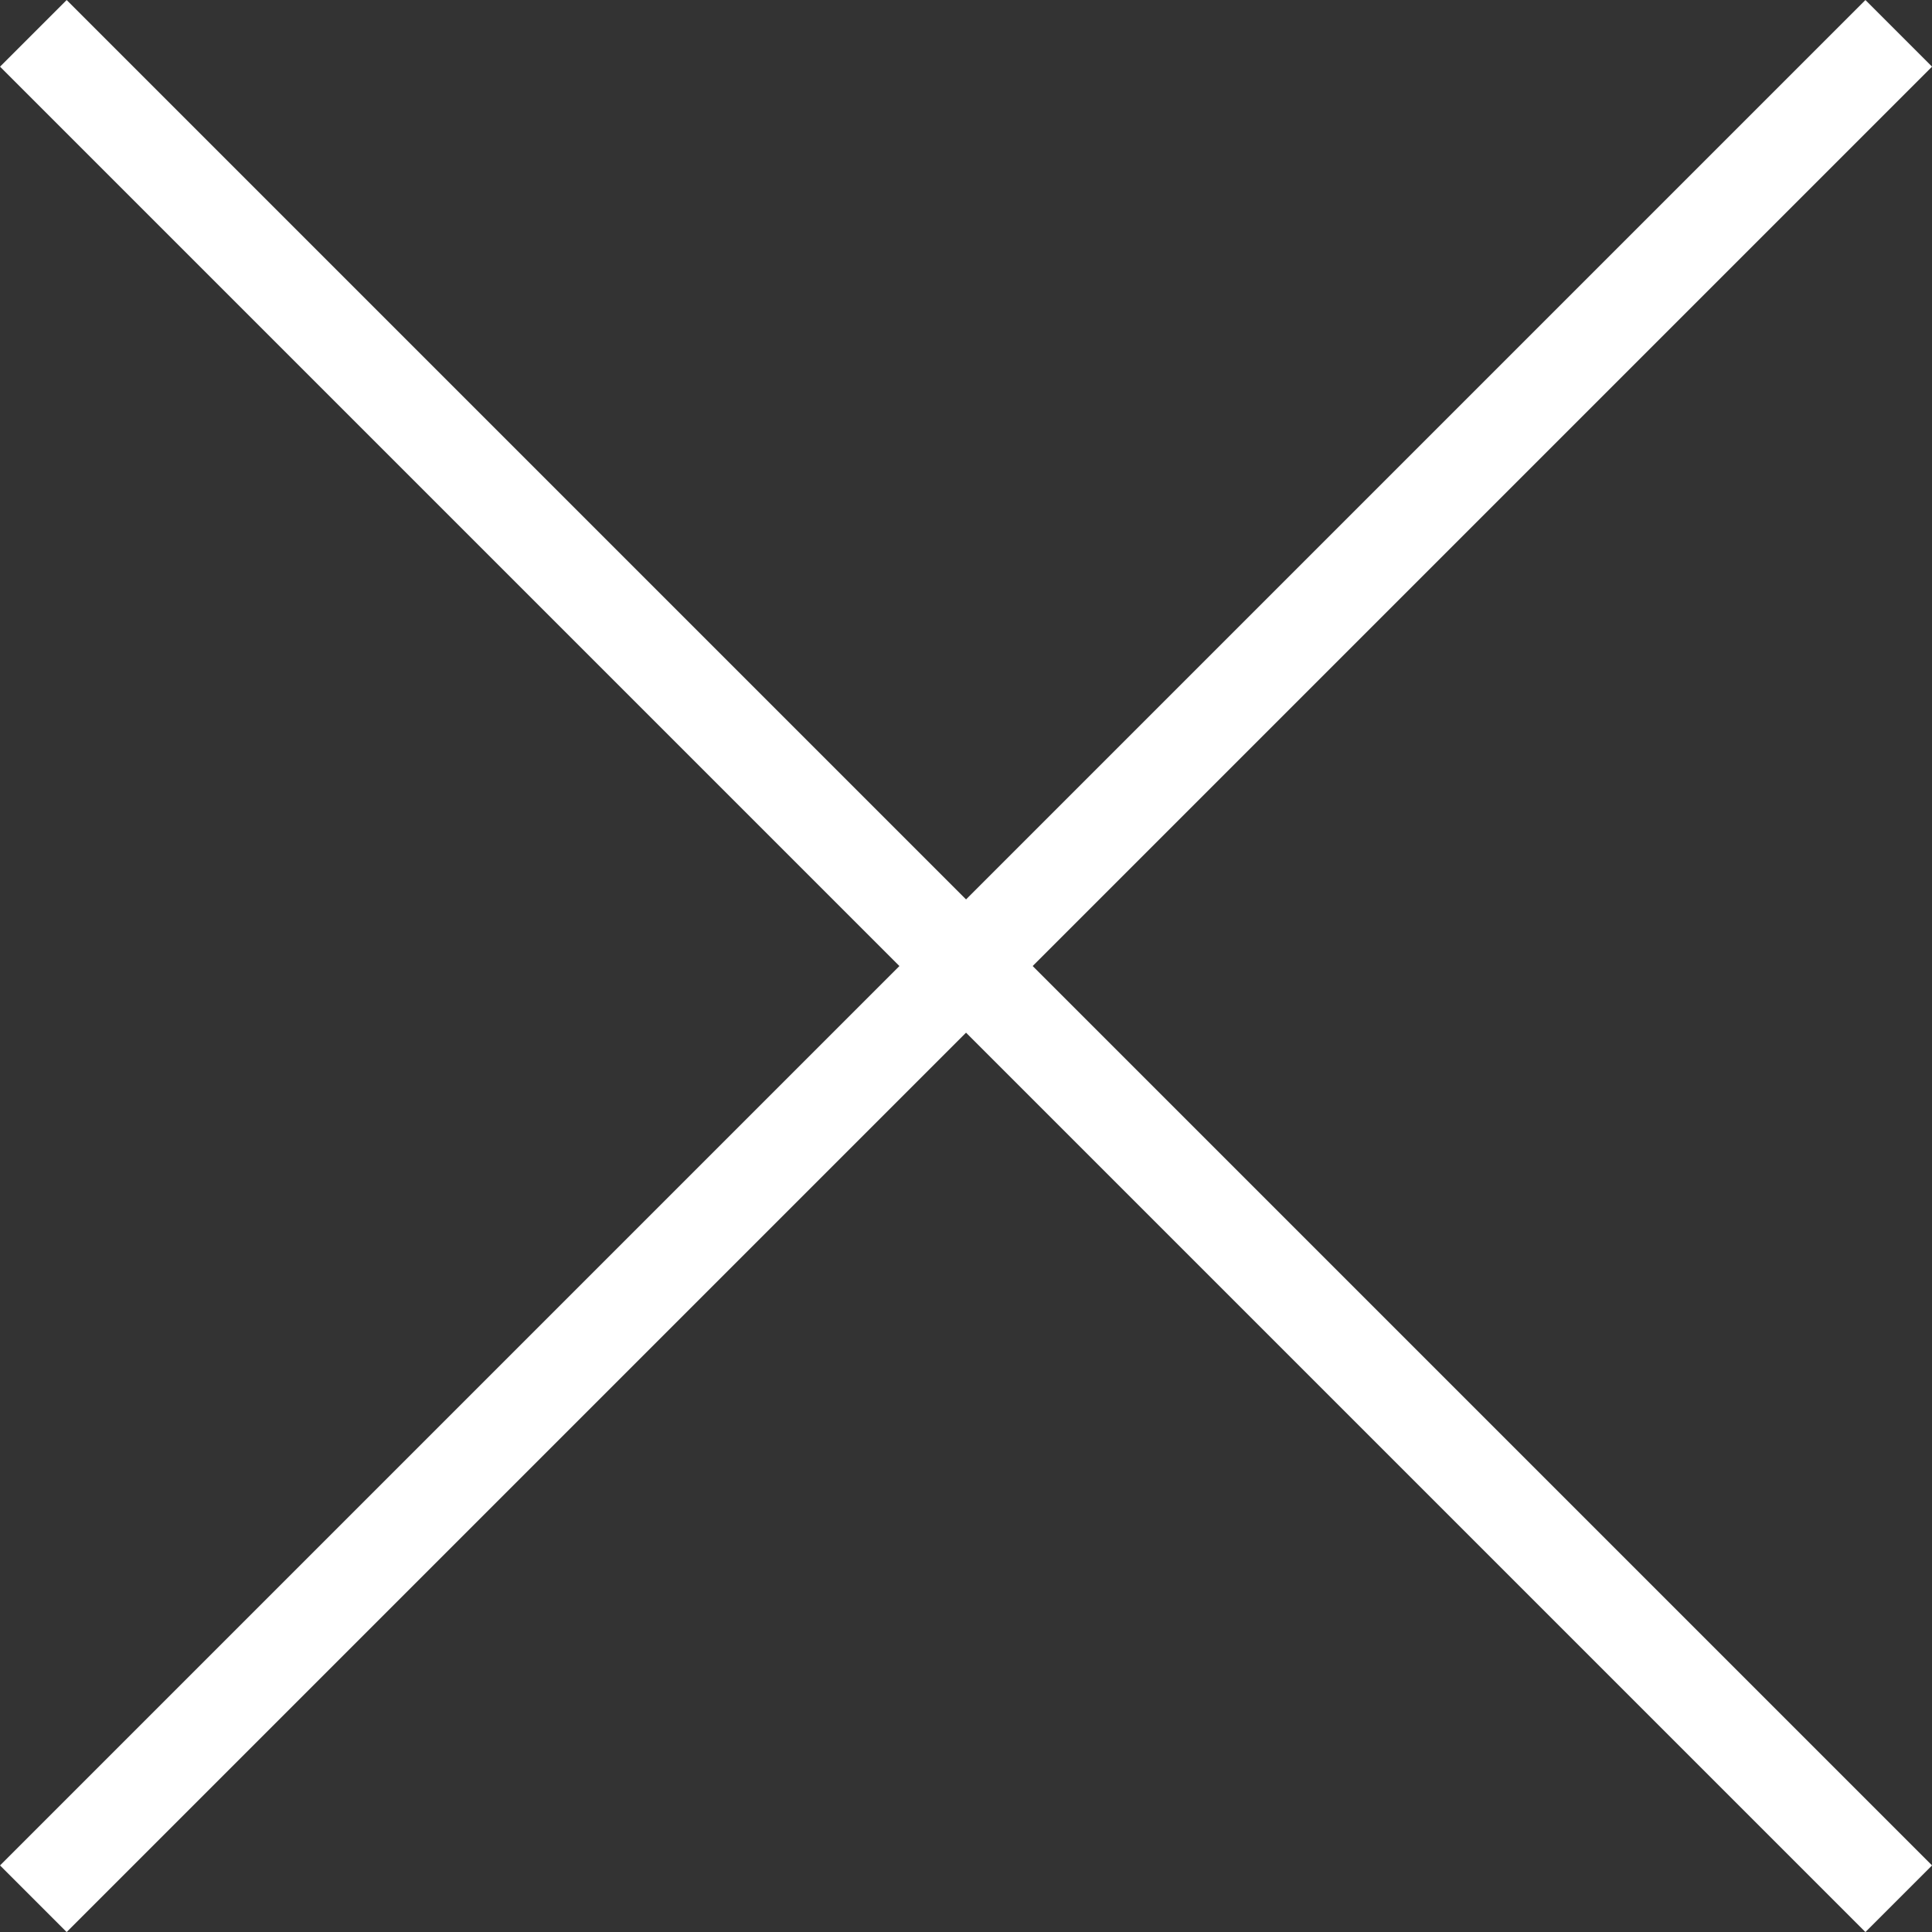
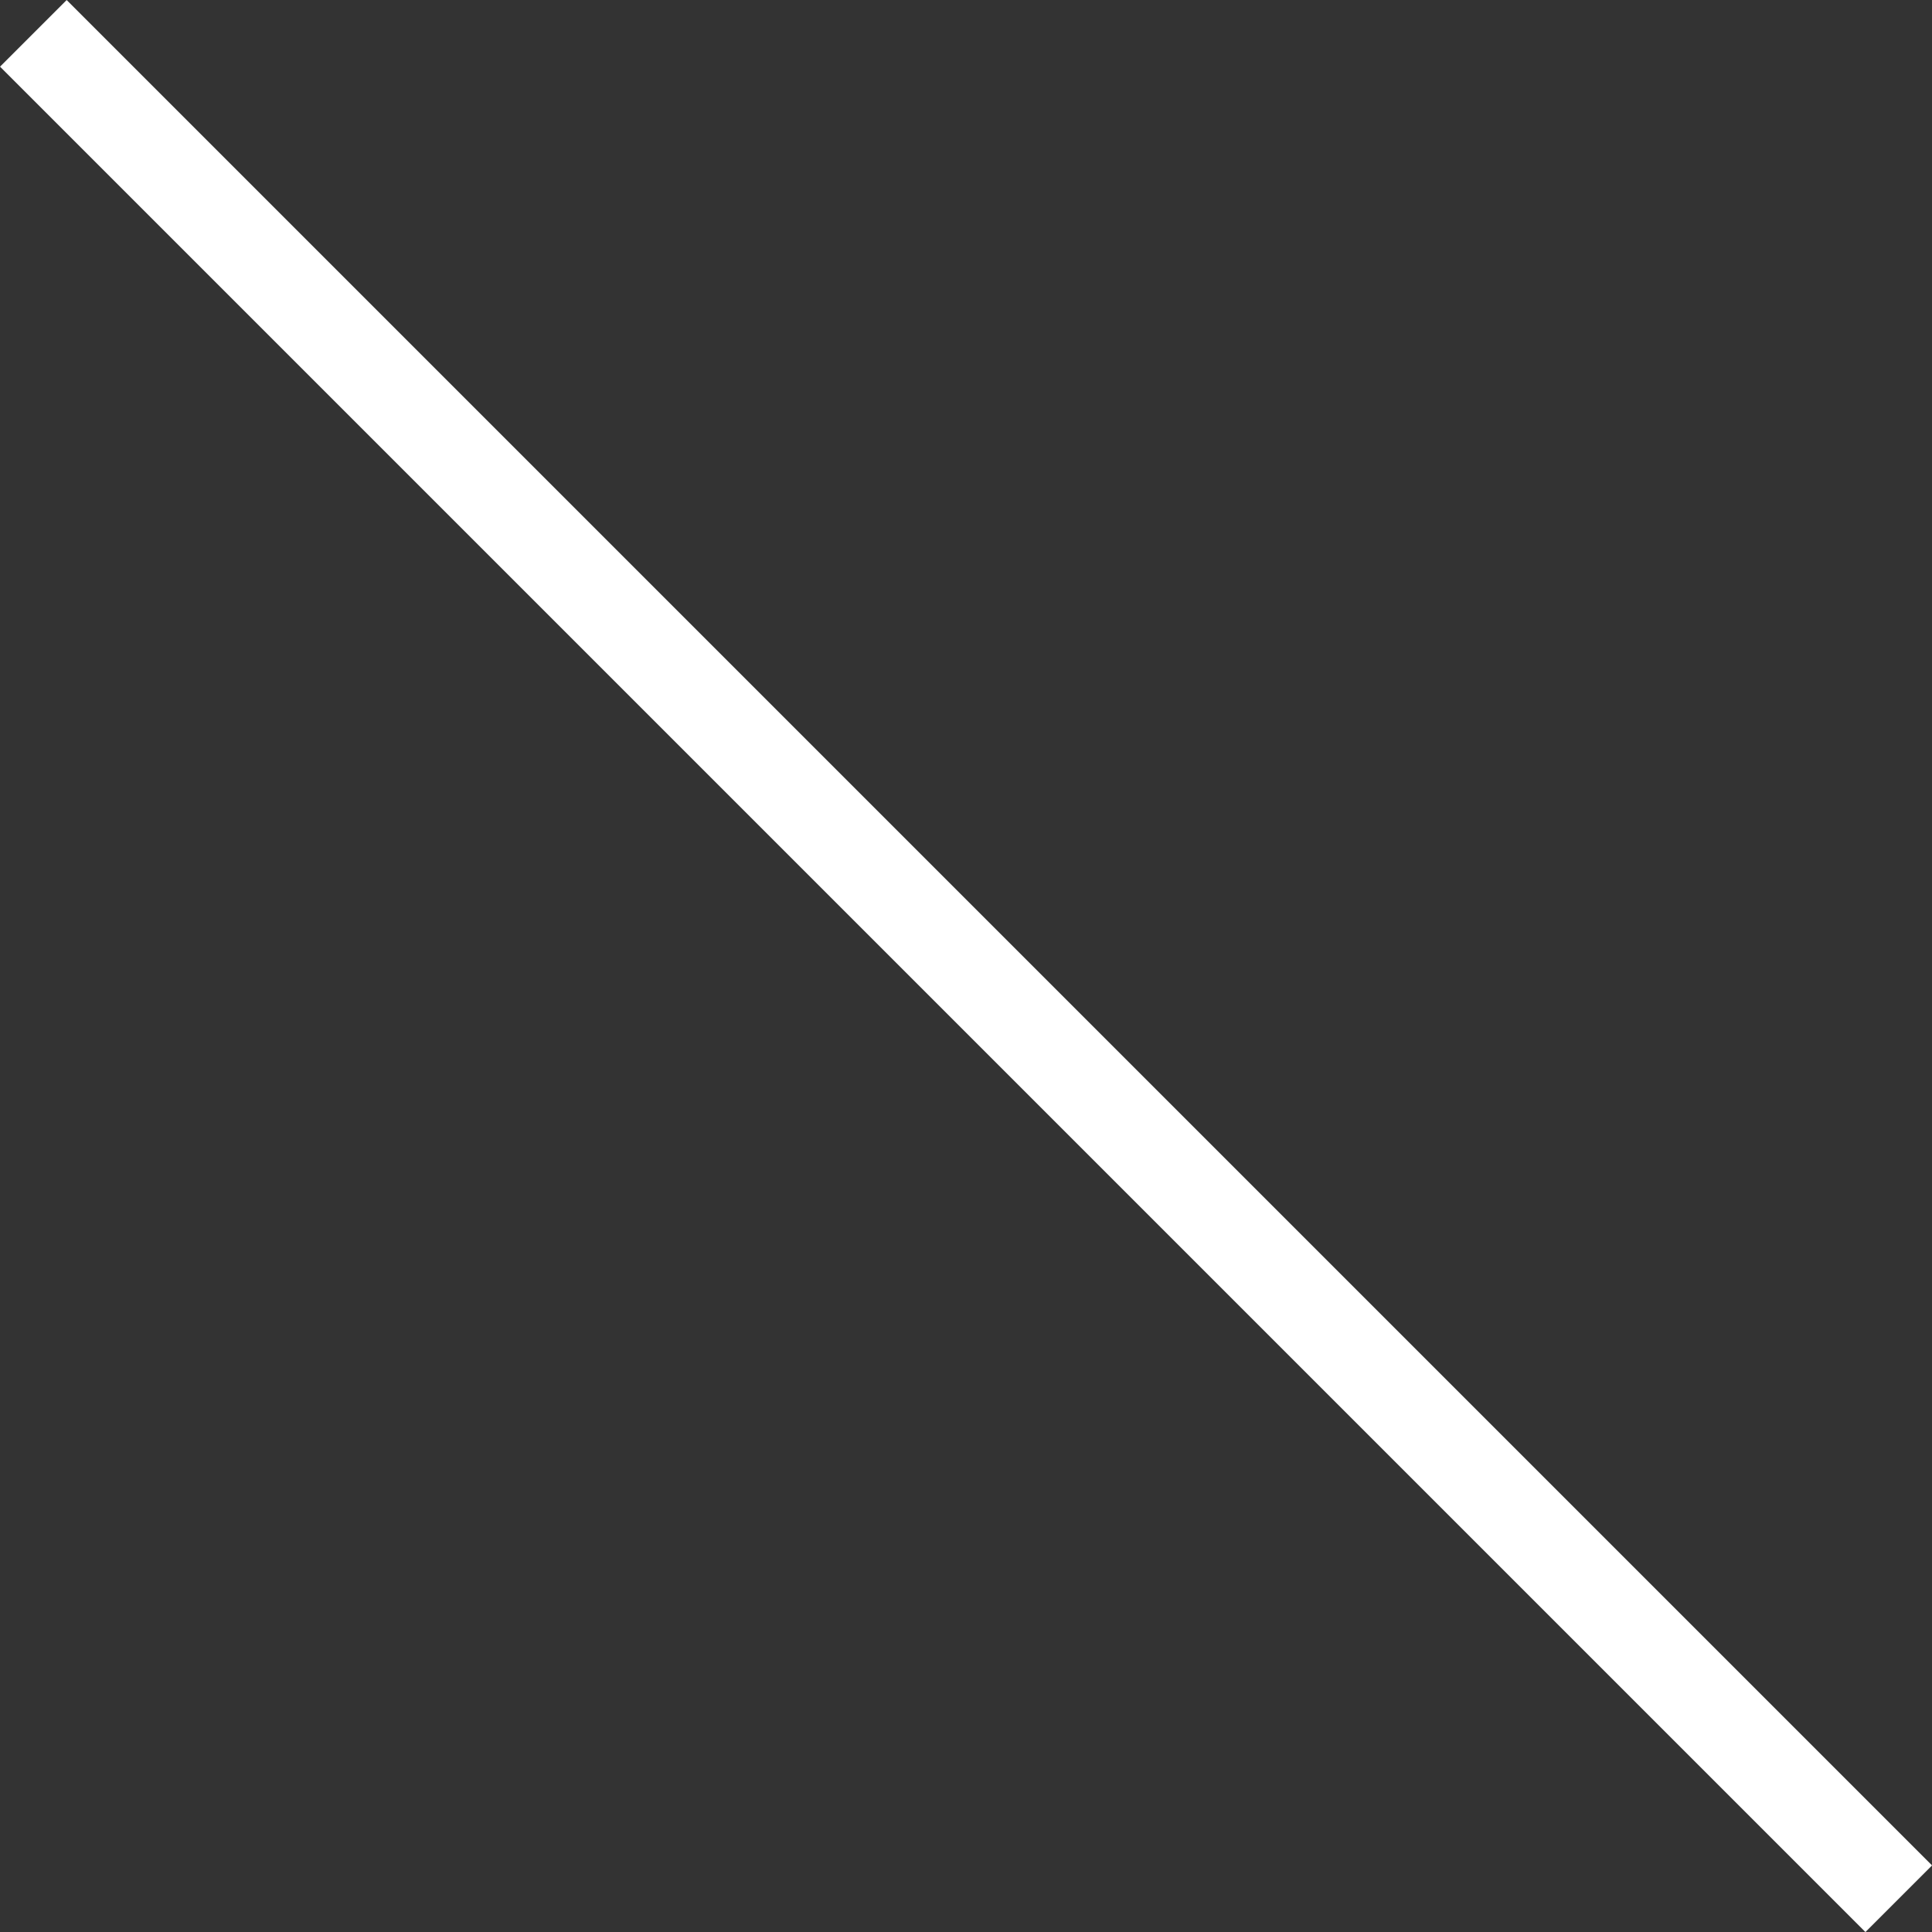
<svg xmlns="http://www.w3.org/2000/svg" width="20.506" height="20.506" viewBox="0 0 20.506 20.506">
  <rect x="0" y="0" width="20.506" height="20.506" fill="#333333" stroke="none" />
  <g id="Group_353" data-name="Group 353" transform="translate(-392.146 -13.146)">
    <line id="Line_1" data-name="Line 1" x1="28" transform="translate(392.5 13.5) rotate(45)" fill="none" stroke="#fff" stroke-width="1" />
-     <line id="Line_3" data-name="Line 3" x1="28" transform="translate(392.5 33.299) rotate(-45)" fill="none" stroke="#fff" stroke-width="1" />
  </g>
</svg>